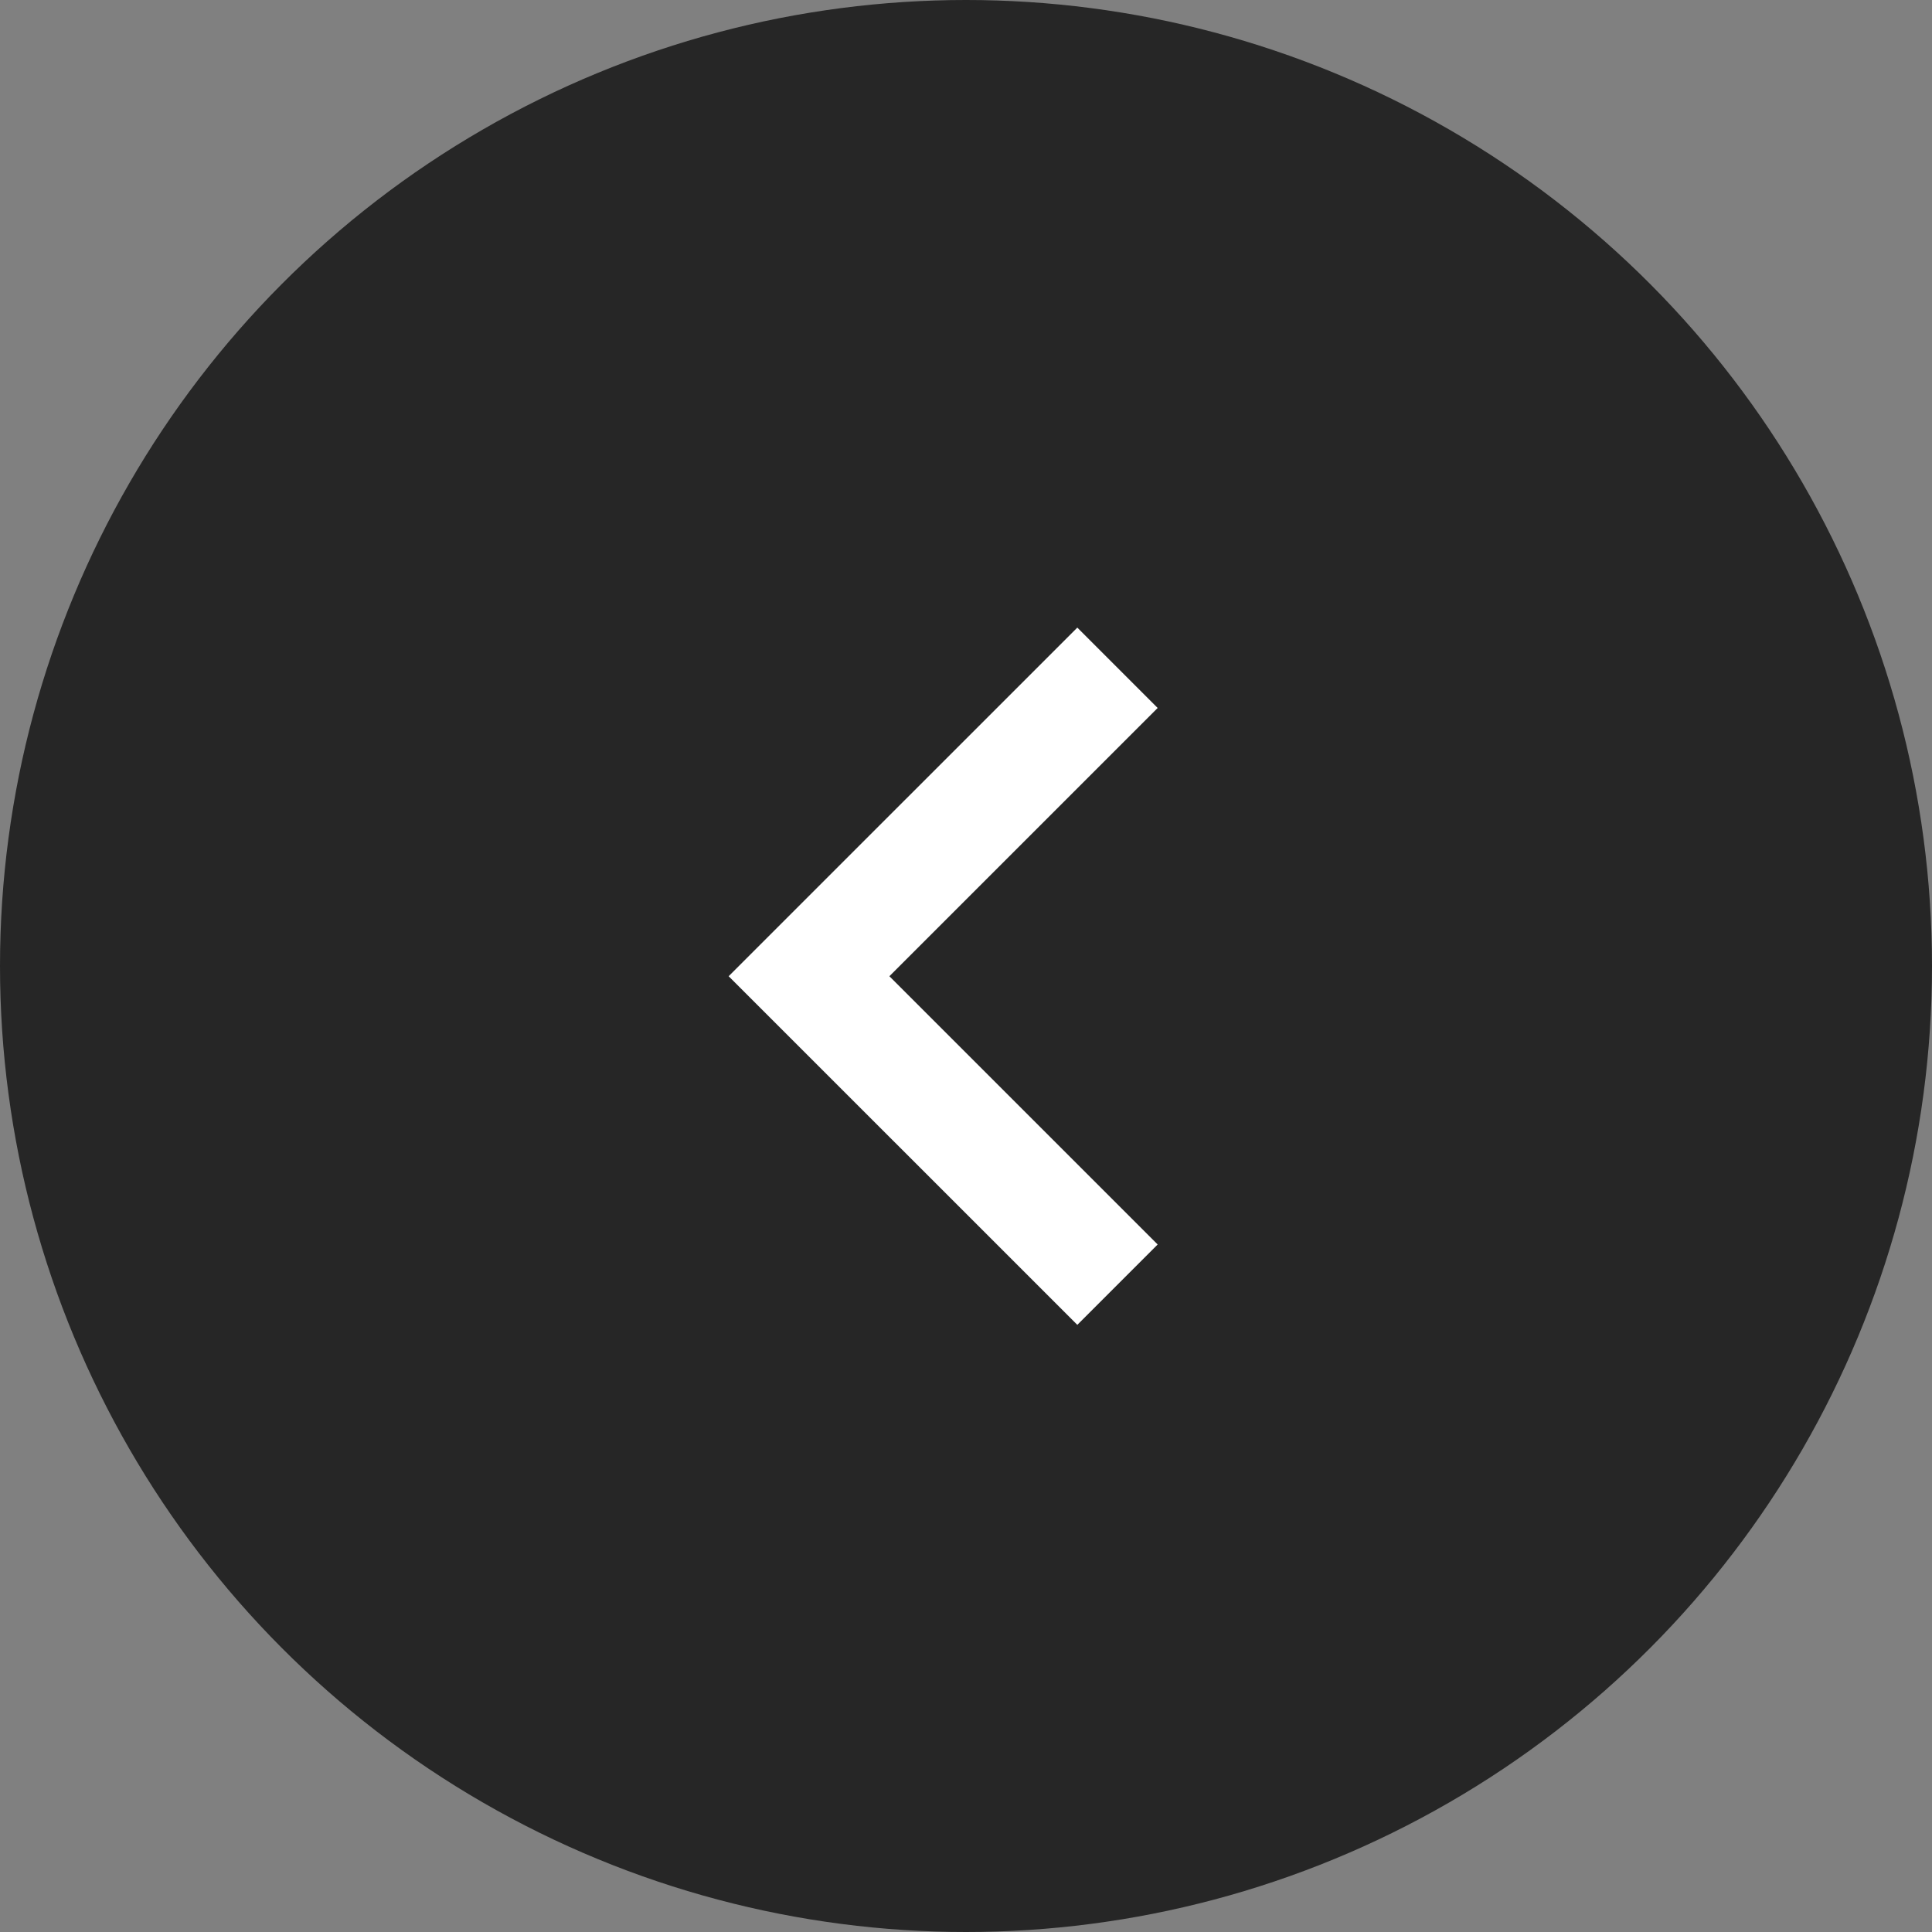
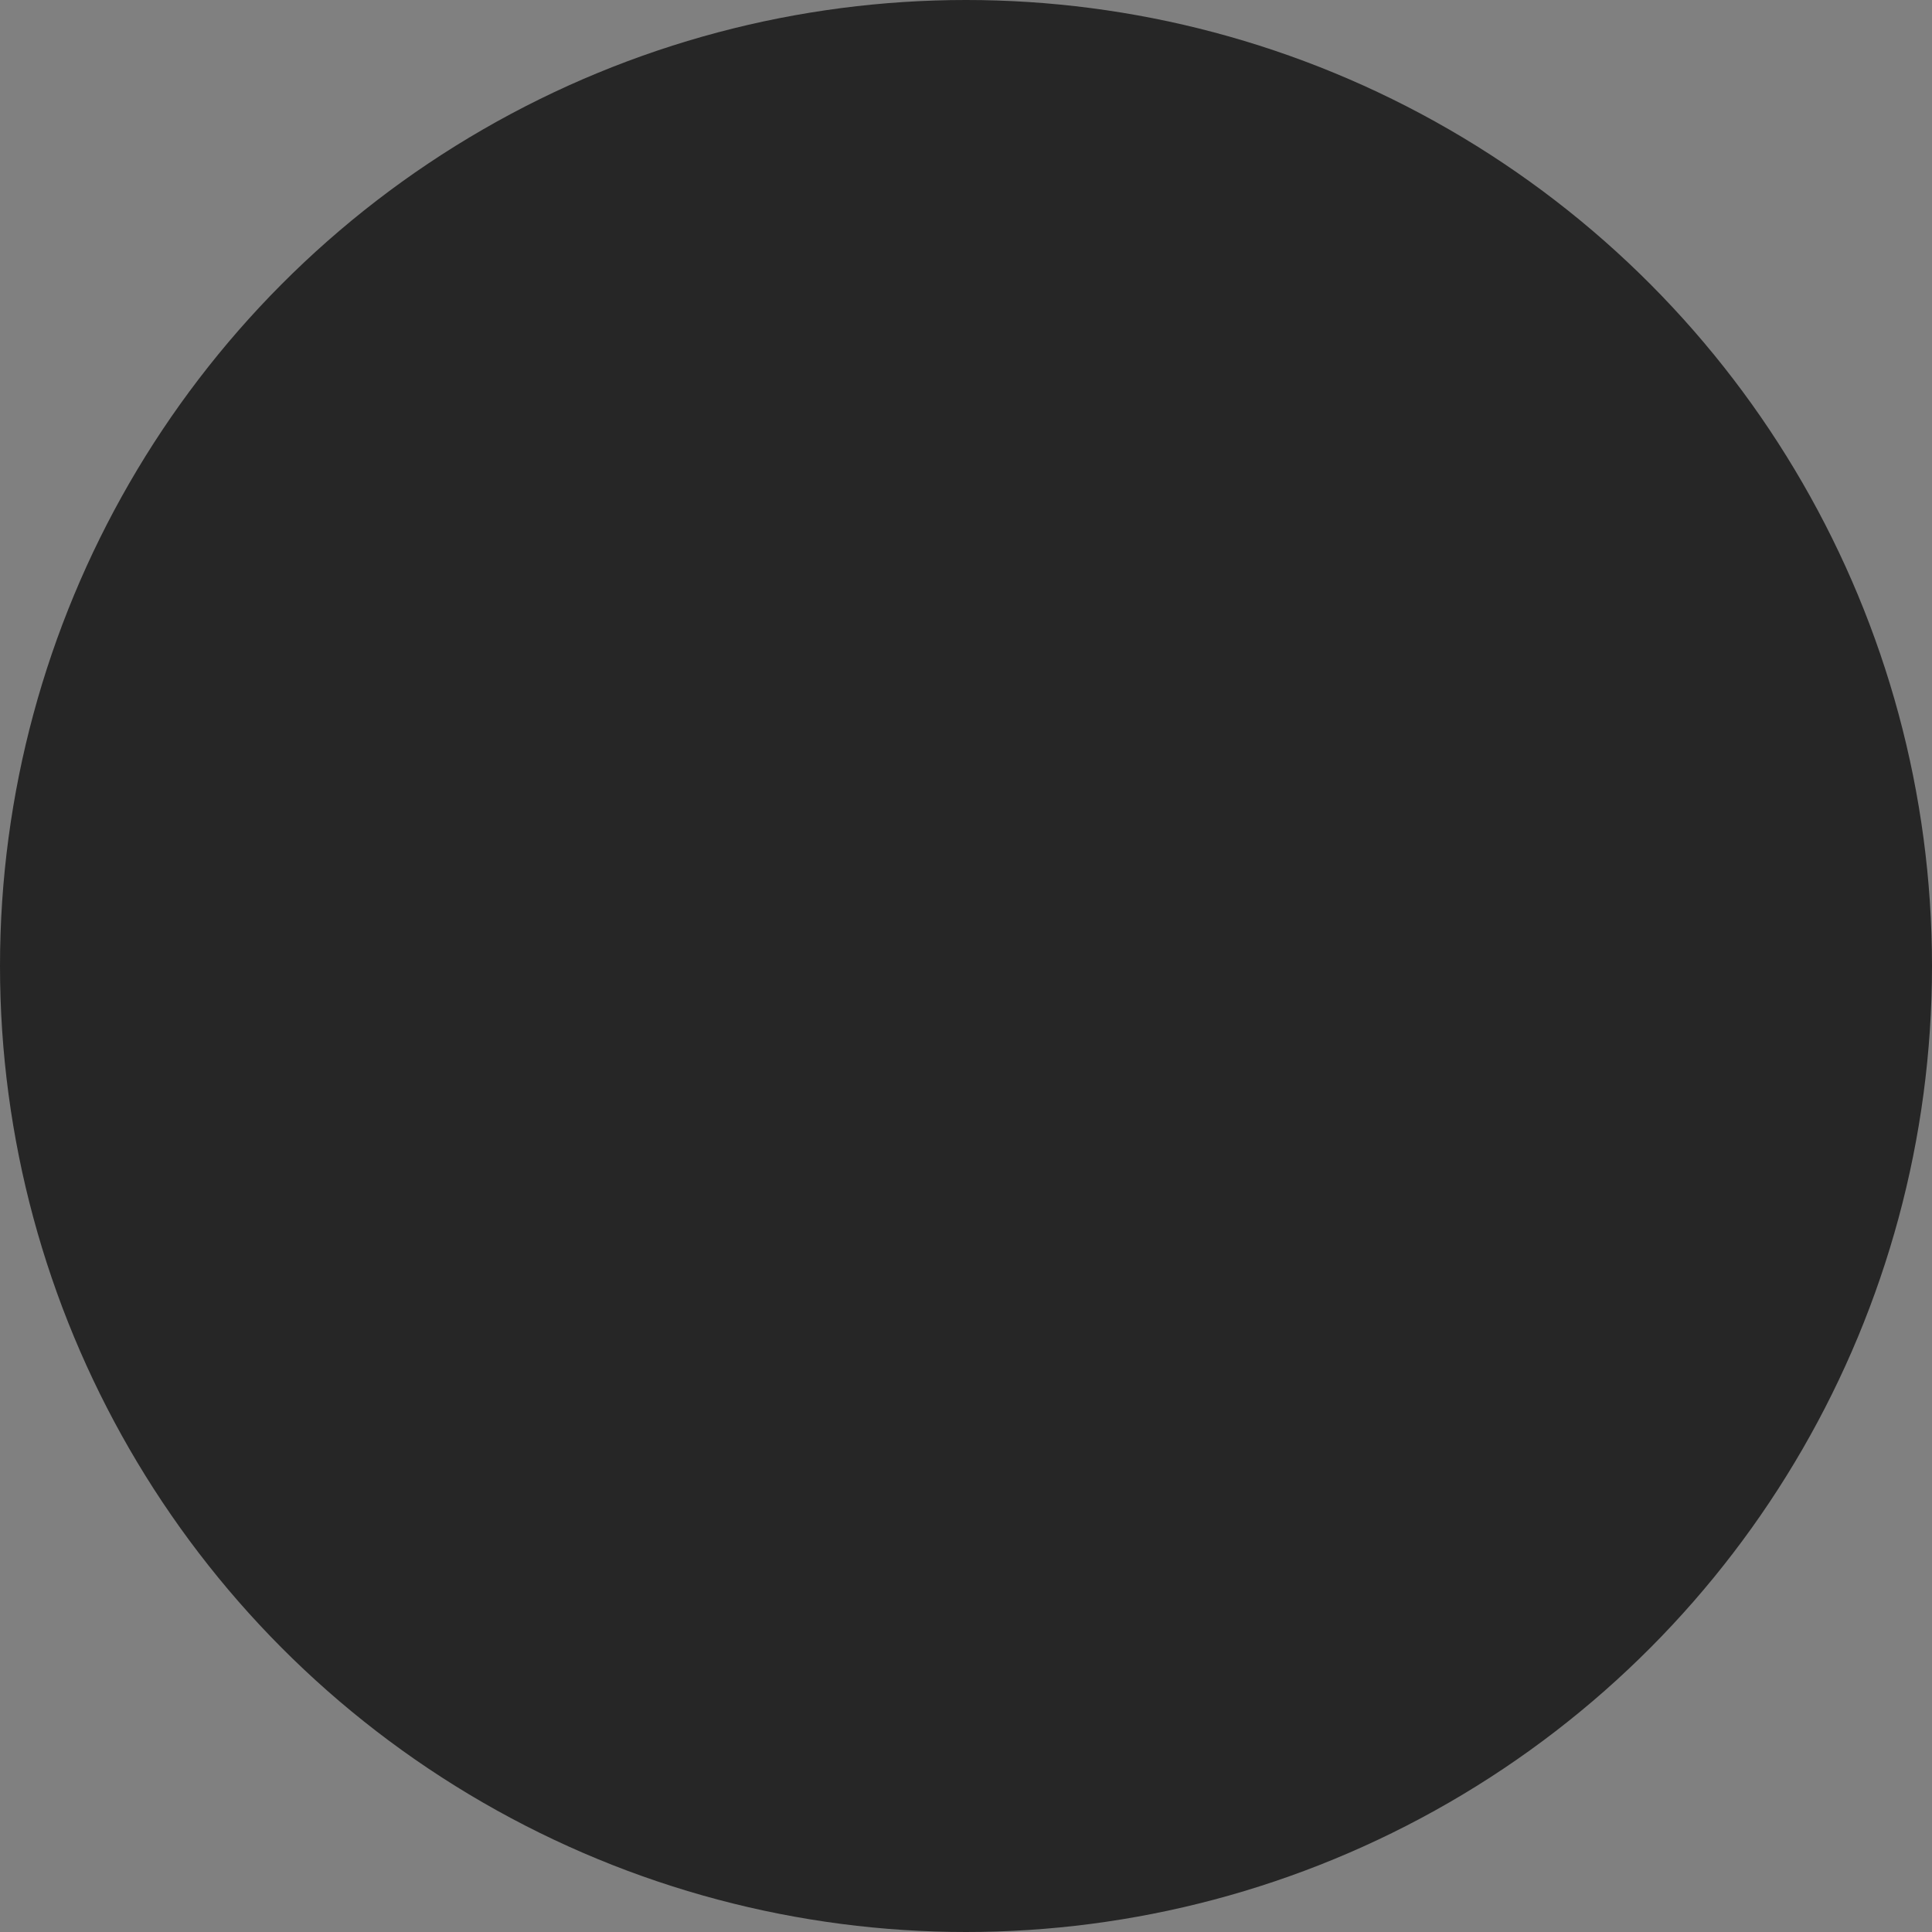
<svg xmlns="http://www.w3.org/2000/svg" data-name="Group 7019" width="51" height="51">
  <rect width="100%" height="100%" fill="#808080" stroke="none" />
  <g data-name="arrow right">
    <circle data-name="Ellipse 18 copy" cx="25.5" cy="25.5" r="25.5" fill="#262626" />
-     <path data-name="Path 7179" d="M29.499 17.628l-8.143 8.142 8.143 8.142" fill="none" stroke="#fff" stroke-width="3" />
  </g>
</svg>